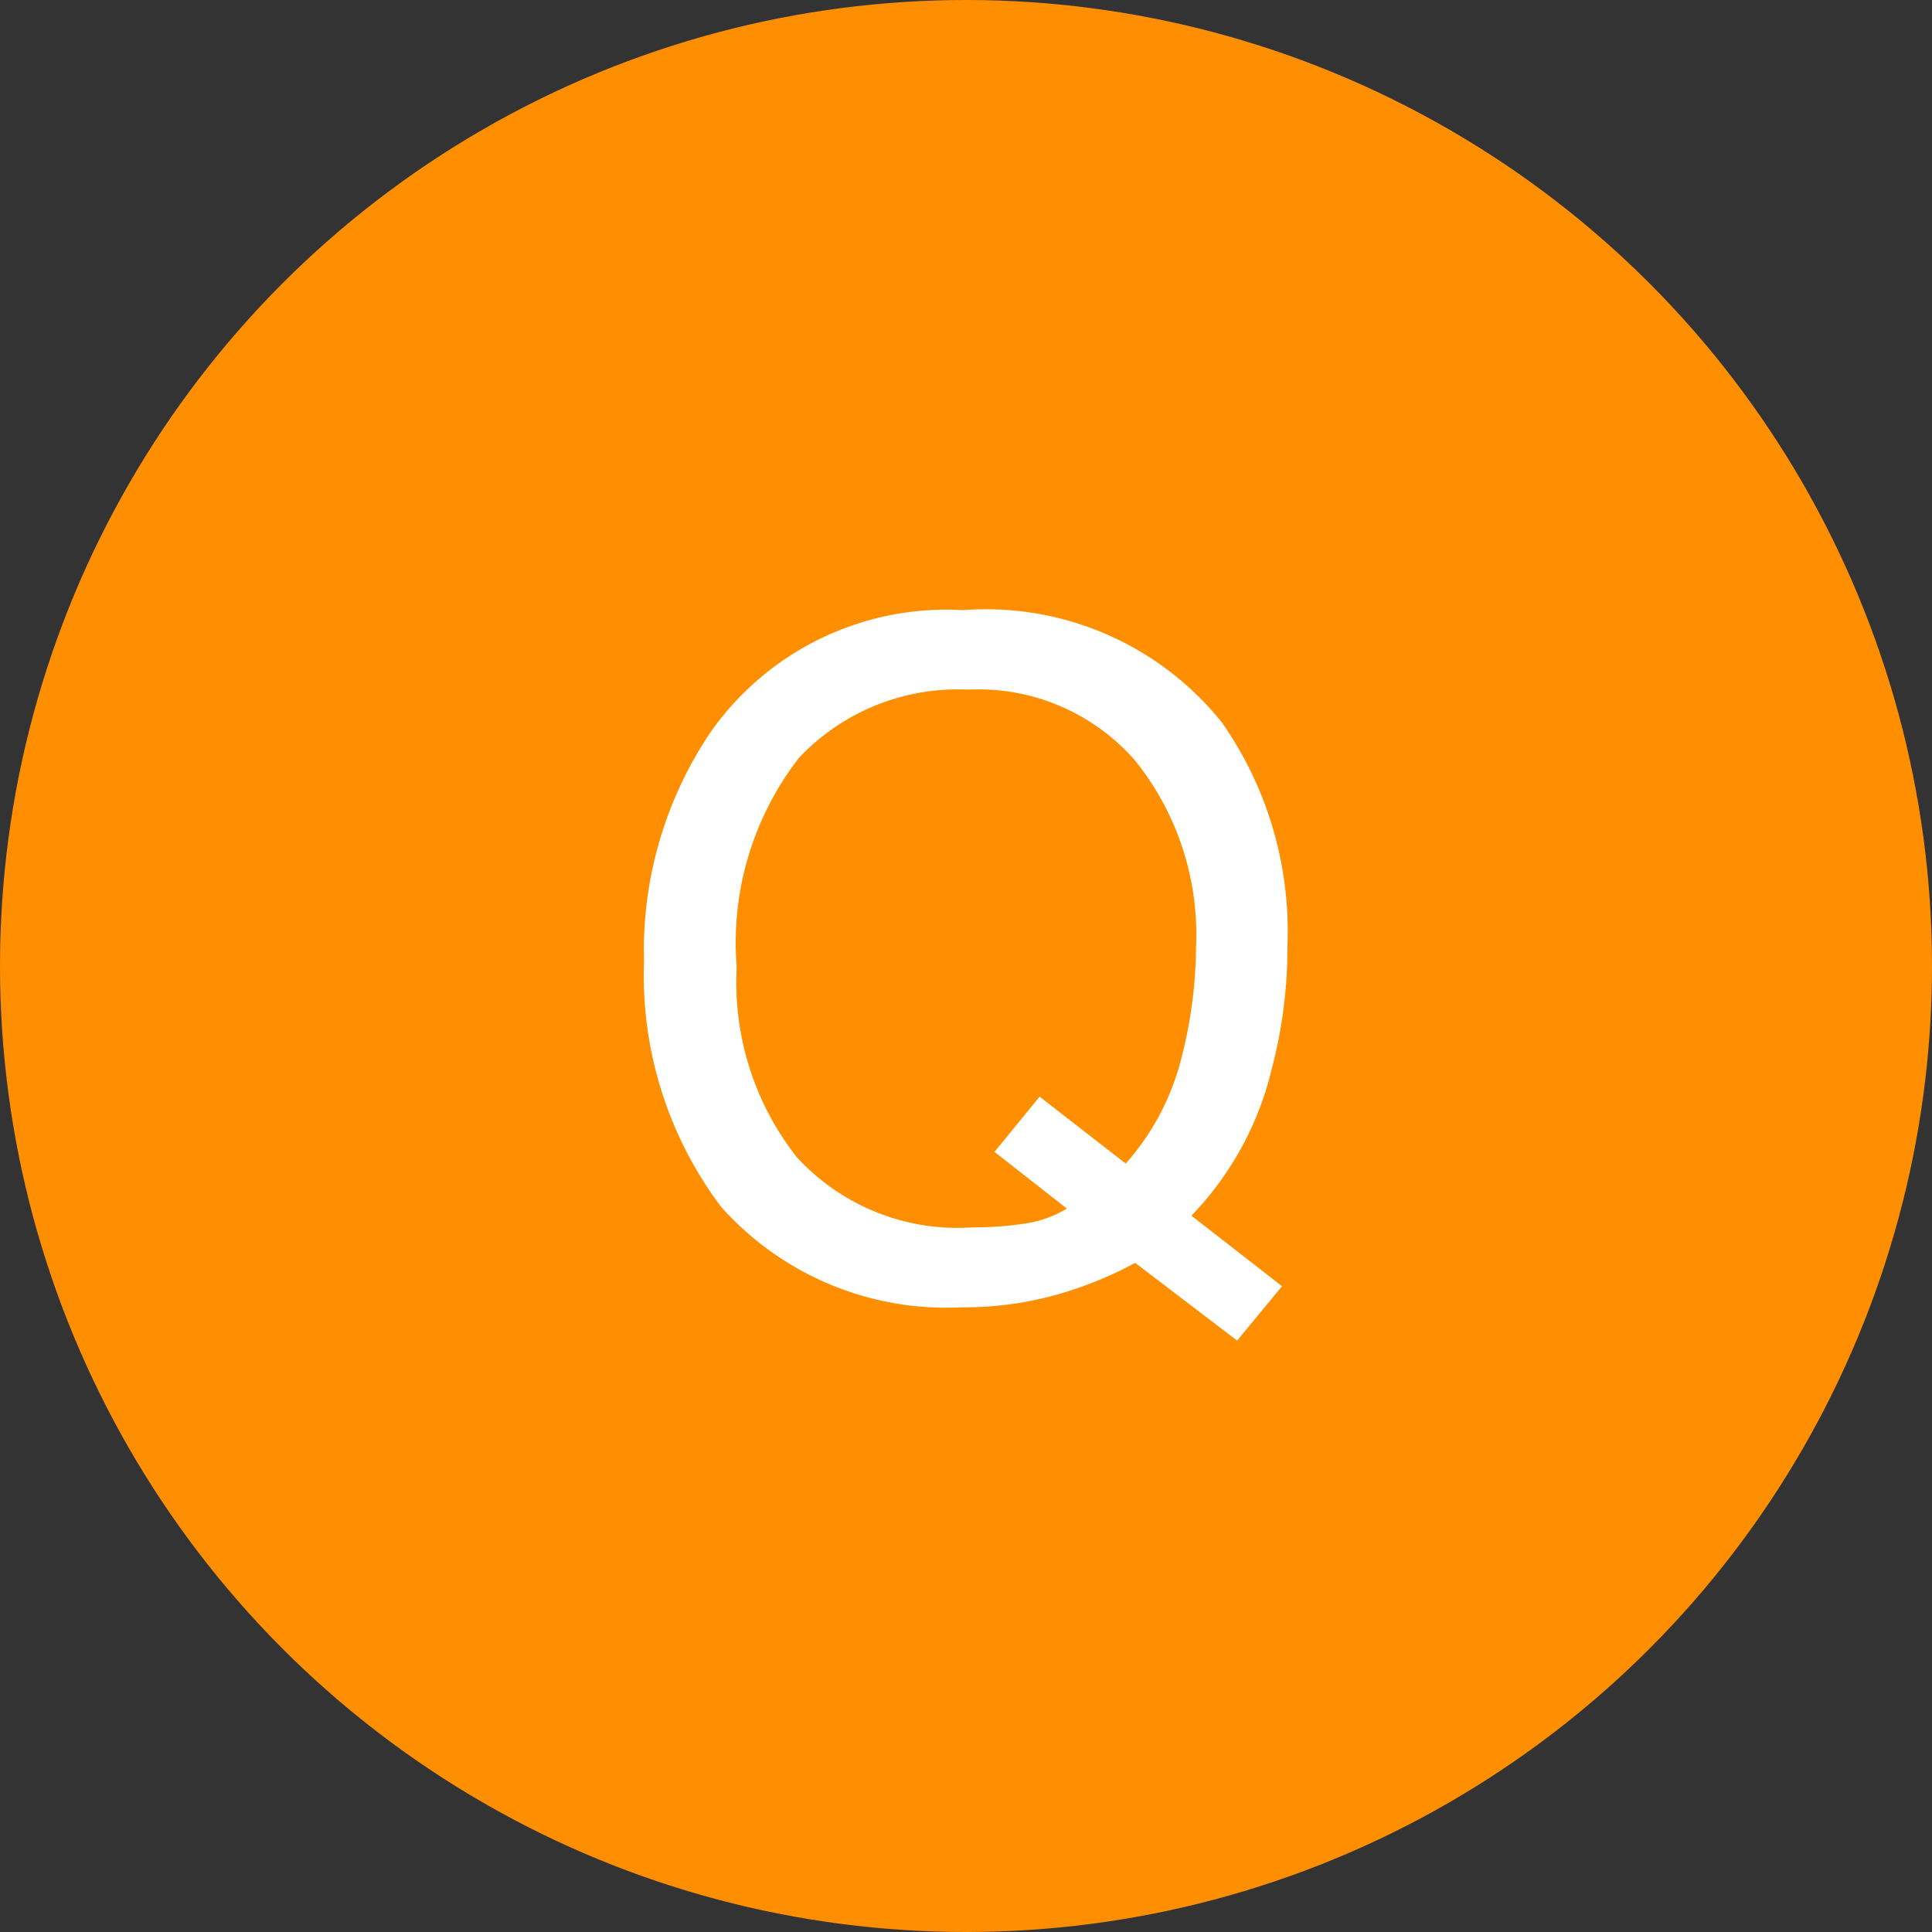
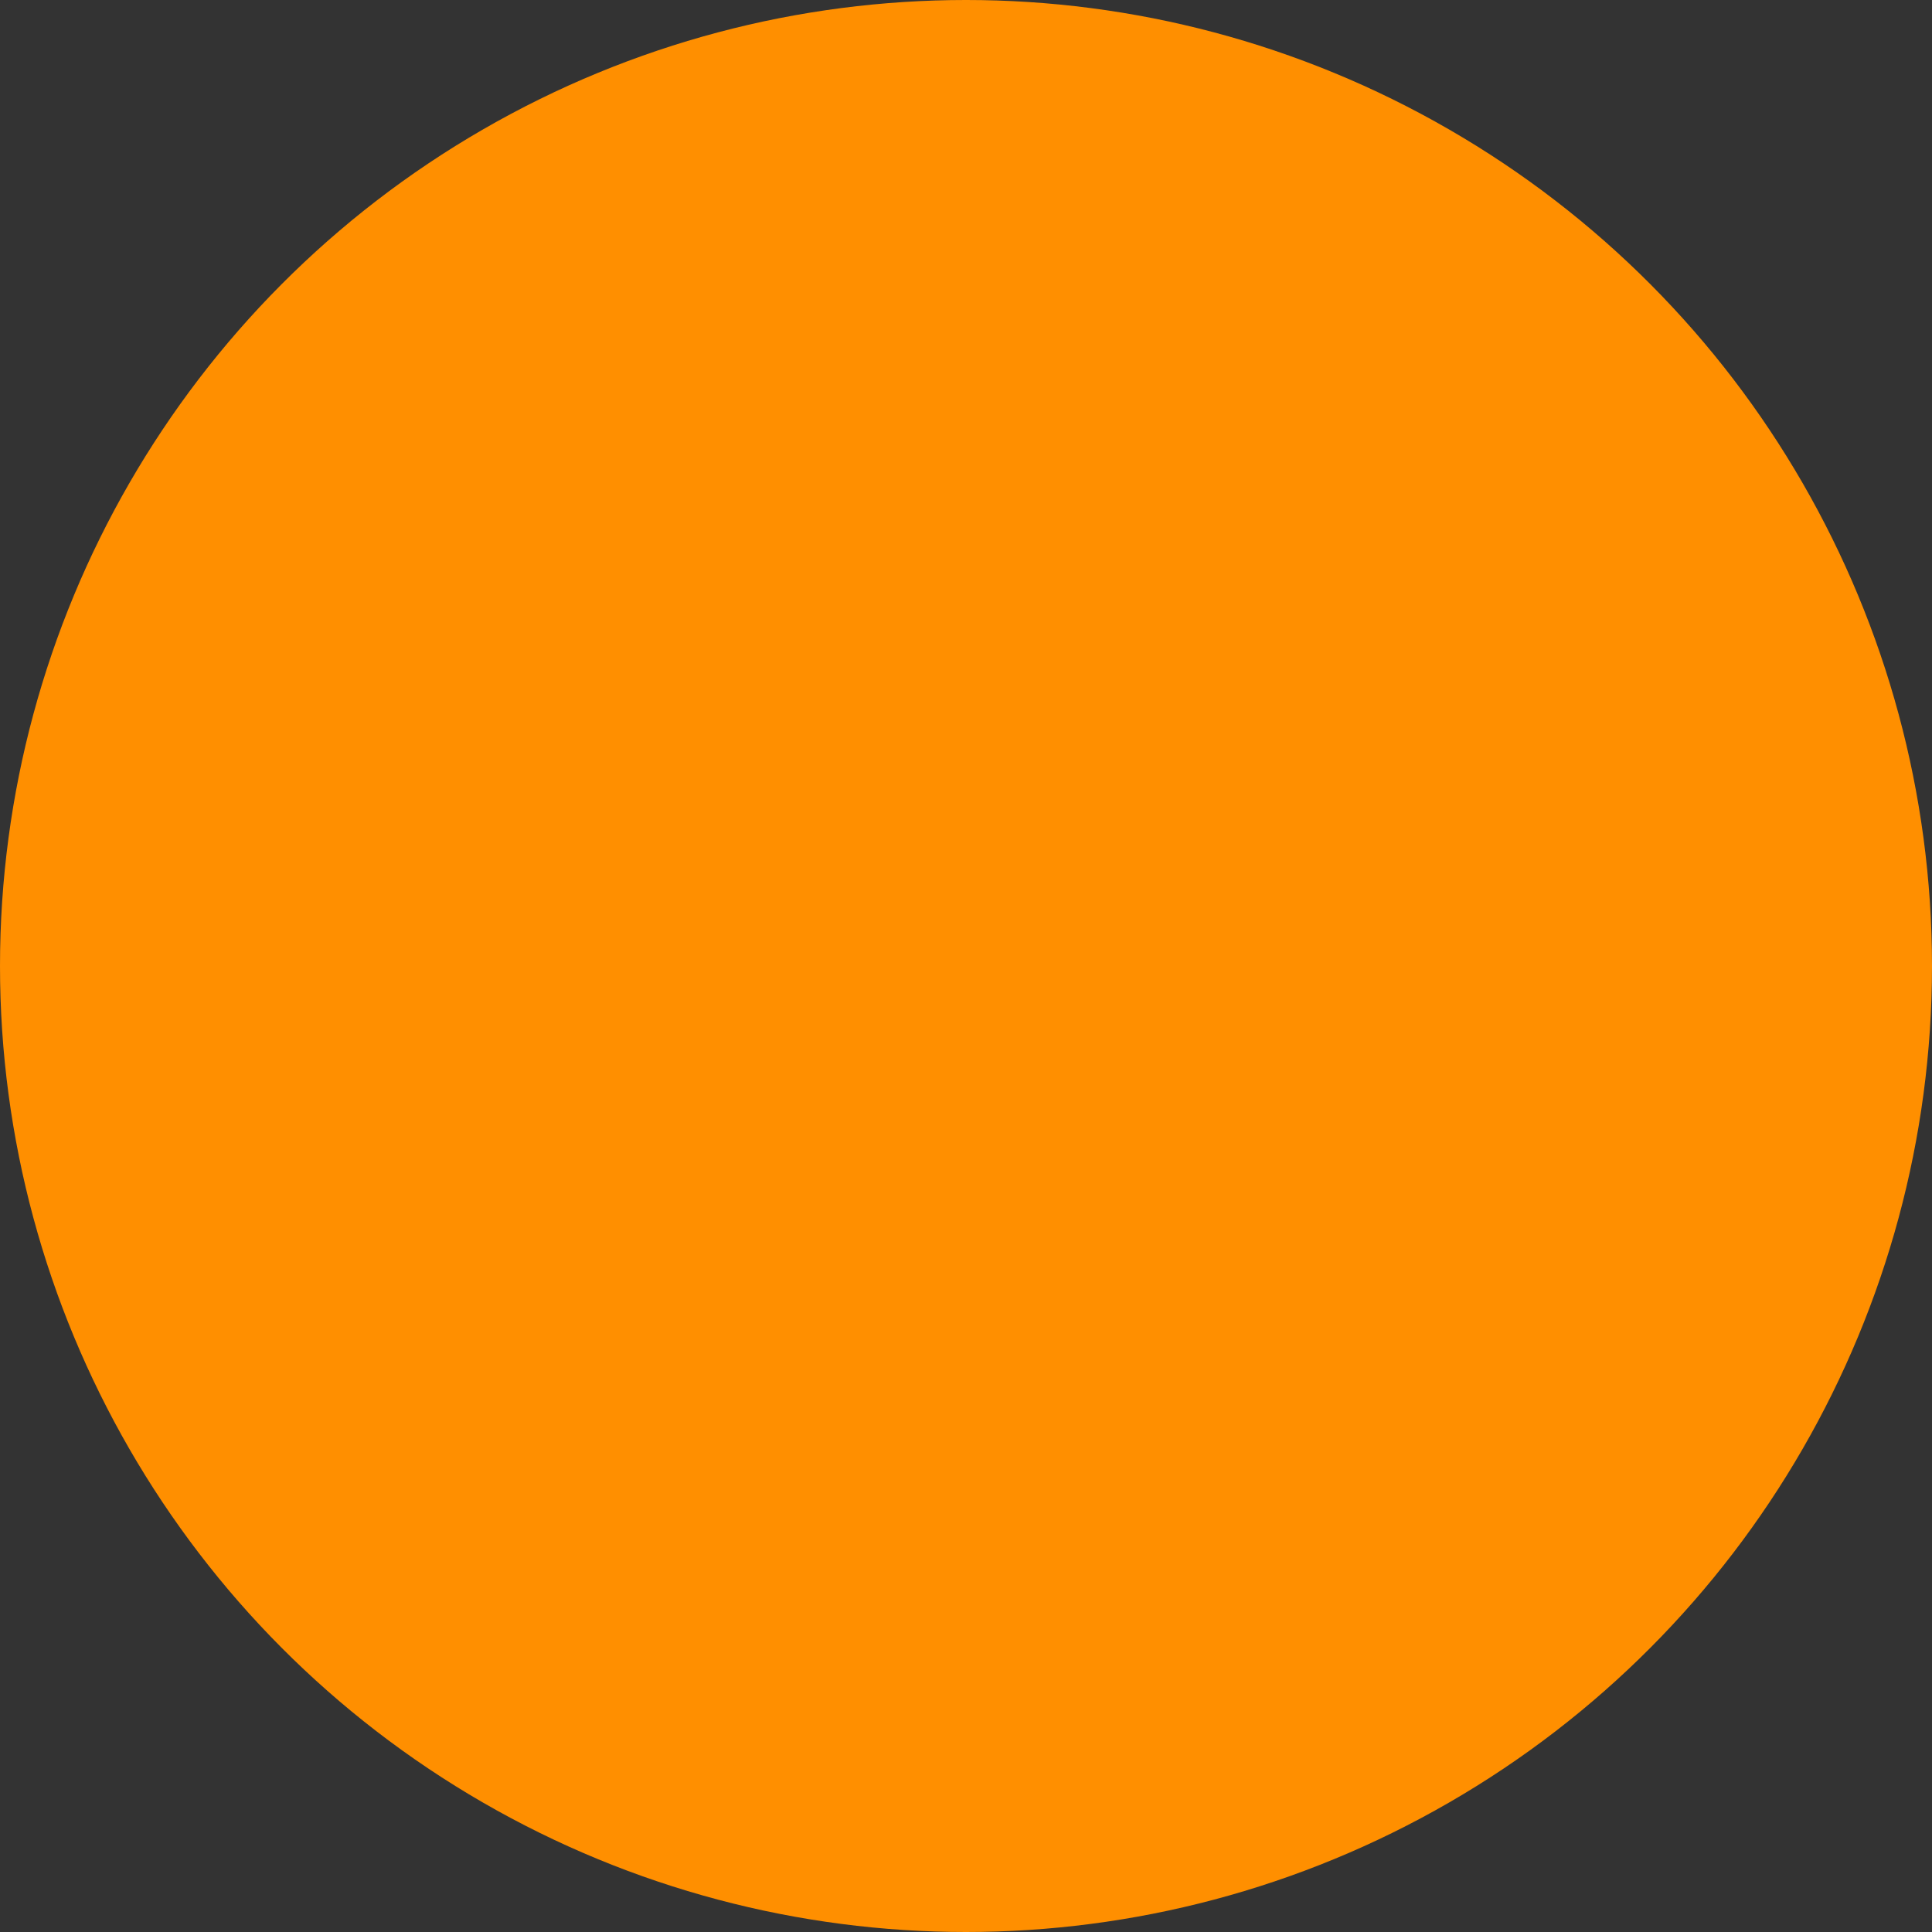
<svg xmlns="http://www.w3.org/2000/svg" width="42" height="42" viewBox="0 0 42 42">
  <rect x="0" y="0" width="42" height="42" fill="#333333" stroke="none" />
  <g id="グループ_6627" data-name="グループ 6627" transform="translate(-268 -8569)">
    <circle id="楕円形_113" data-name="楕円形 113" cx="21" cy="21" r="21" transform="translate(268 8569)" fill="#ff8f00" />
-     <path id="金融_保険業界に特化した転職なら_オネスティ" data-name="金融・保険業界に特化した転職なら、オネスティ" d="M6.87-.039,5.894,1.143,3.677-.547a8.26,8.26,0,0,1-1.733.7A7.464,7.464,0,0,1-.093.42,6.559,6.559,0,0,1-5.327-1.768,8.375,8.375,0,0,1-7-7.1a8.481,8.481,0,0,1,1.445-4.98A6.262,6.262,0,0,1-.063-14.736a6.568,6.568,0,0,1,5.625,2.441A7.912,7.912,0,0,1,6.987-7.422a10.285,10.285,0,0,1-.342,2.666A6.892,6.892,0,0,1,4.9-1.572ZM.142-1.318A7.293,7.293,0,0,0,1.274-1.4a2.423,2.423,0,0,0,.918-.327L.62-2.959,1.6-4.16,3.472-2.705A5.433,5.433,0,0,0,4.678-4.98,9.872,9.872,0,0,0,5-7.393a6.039,6.039,0,0,0-1.323-4.072A4.516,4.516,0,0,0,.054-13.008a4.75,4.75,0,0,0-3.682,1.479A6.564,6.564,0,0,0-4.985-6.973a6.151,6.151,0,0,0,1.3,4.121A4.739,4.739,0,0,0,.142-1.318Z" transform="translate(289 8597)" fill="#fff" />
  </g>
</svg>